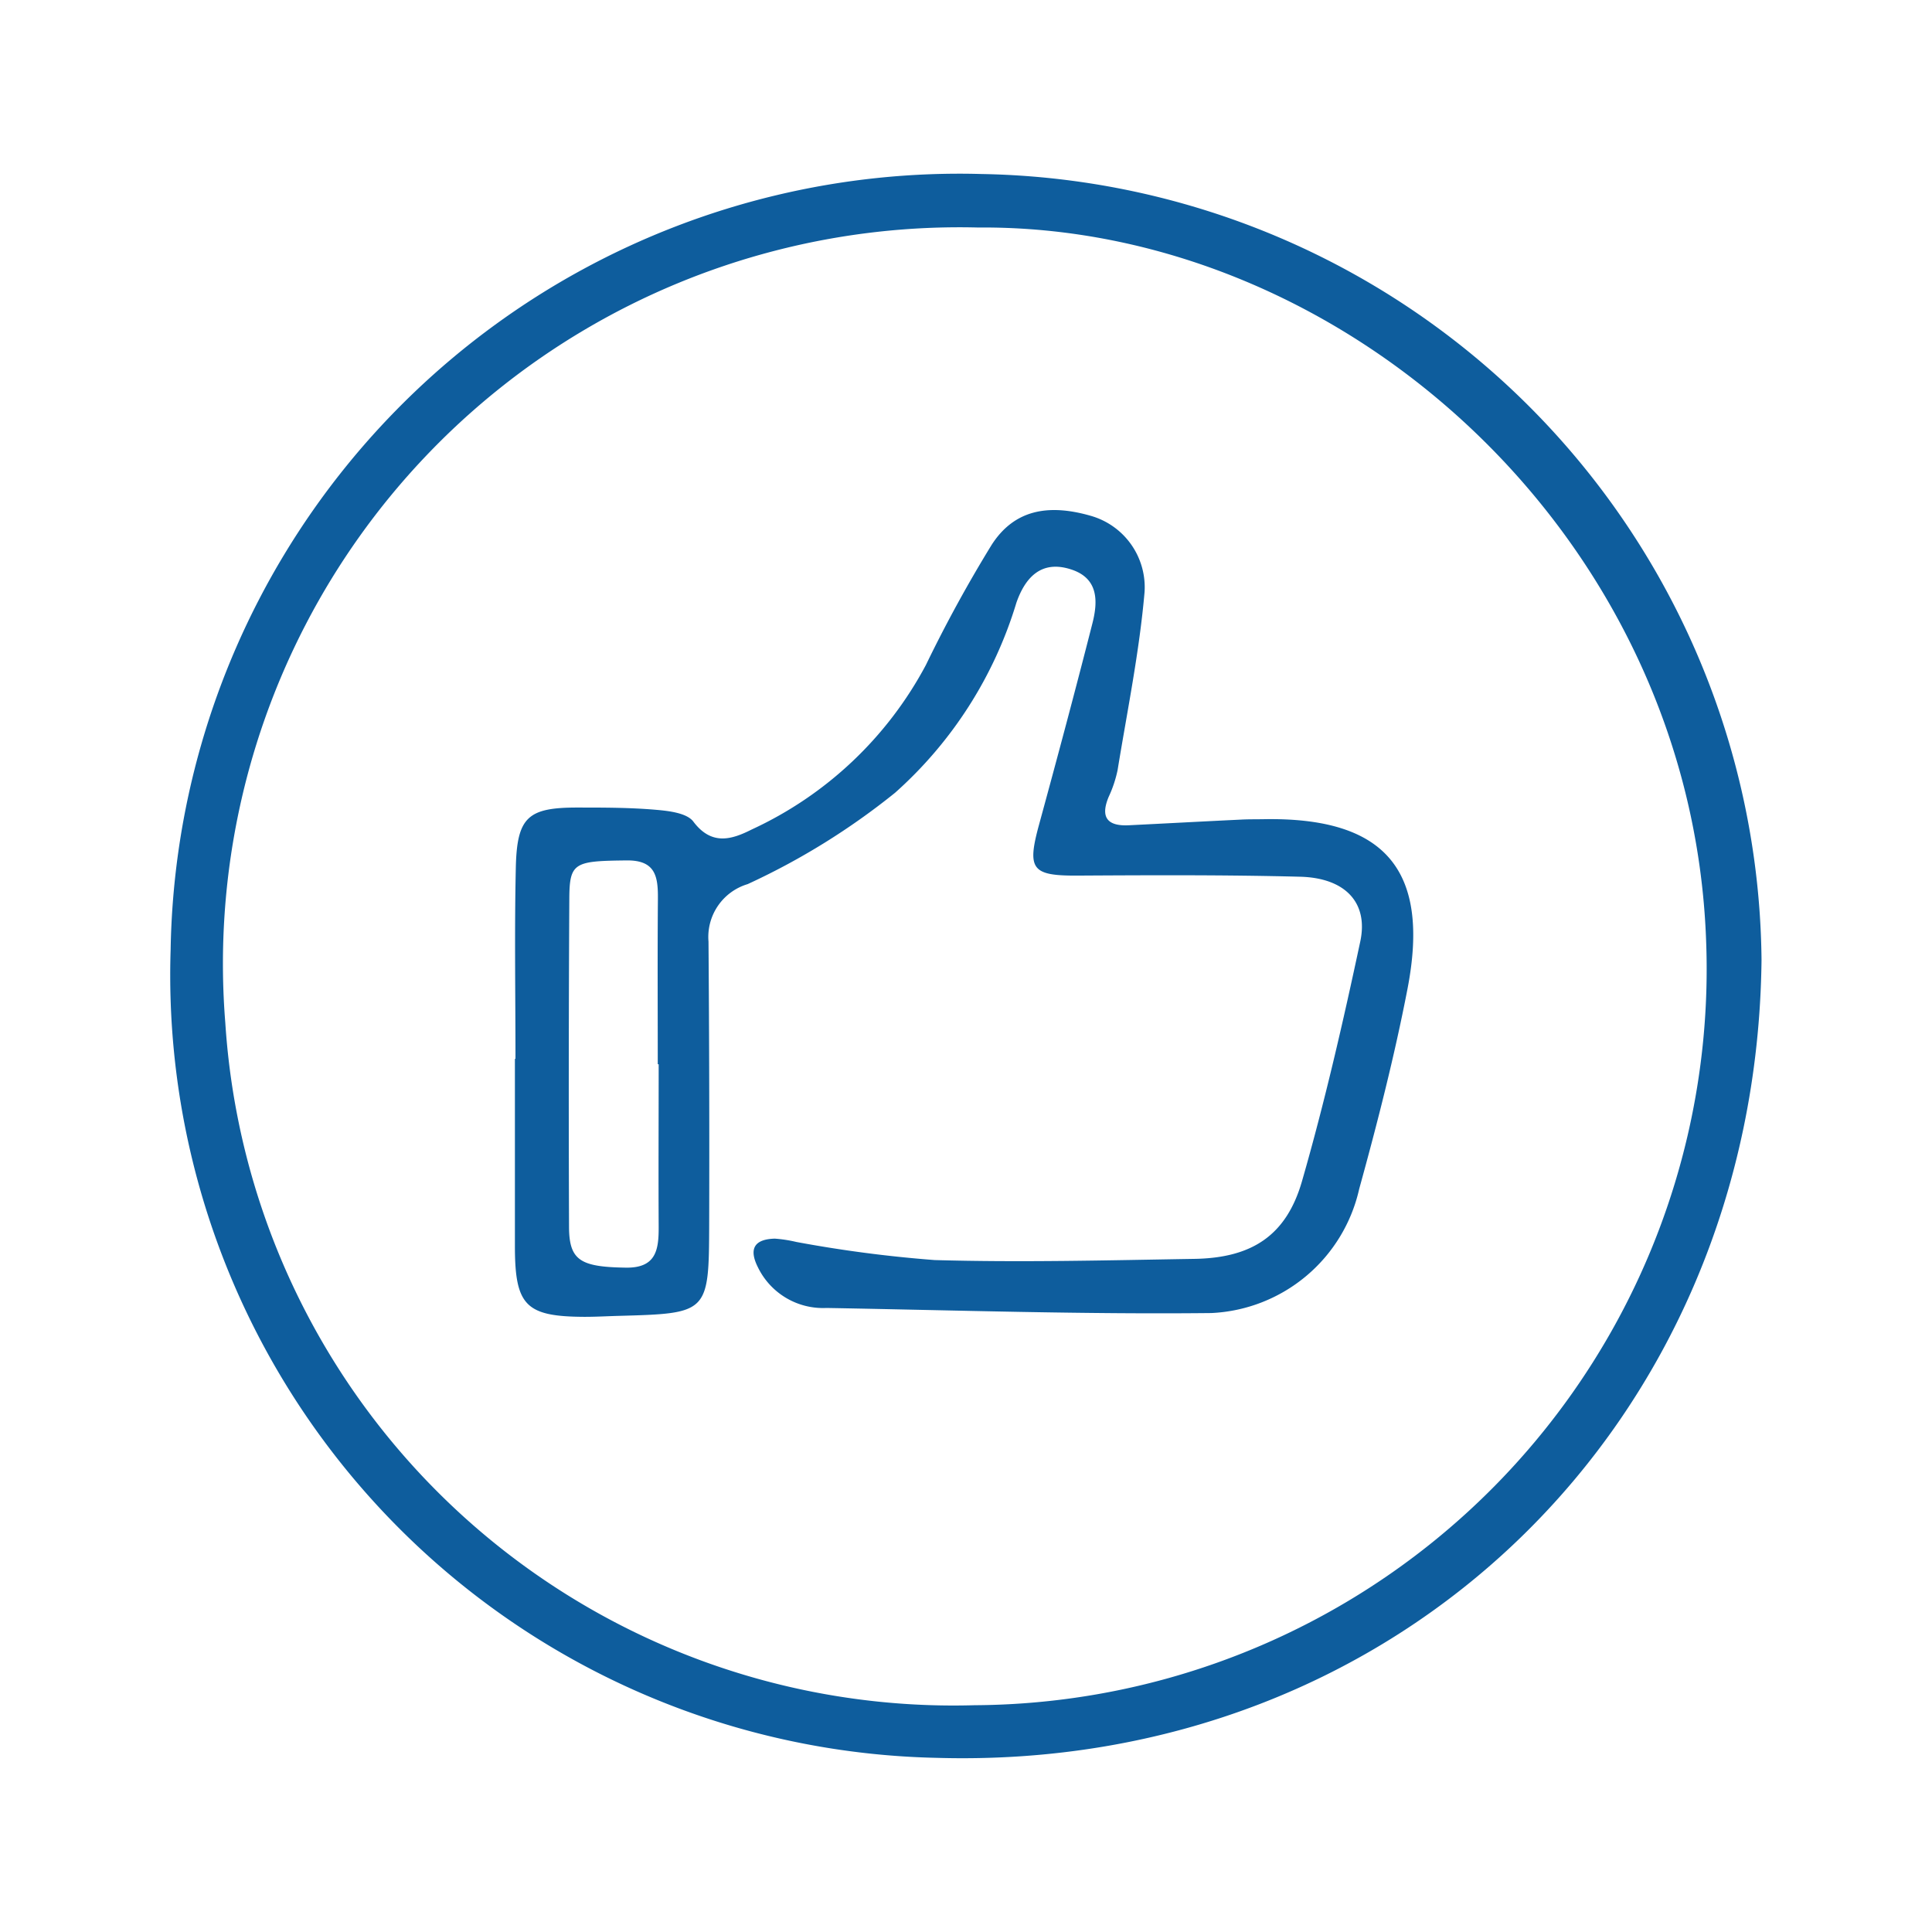
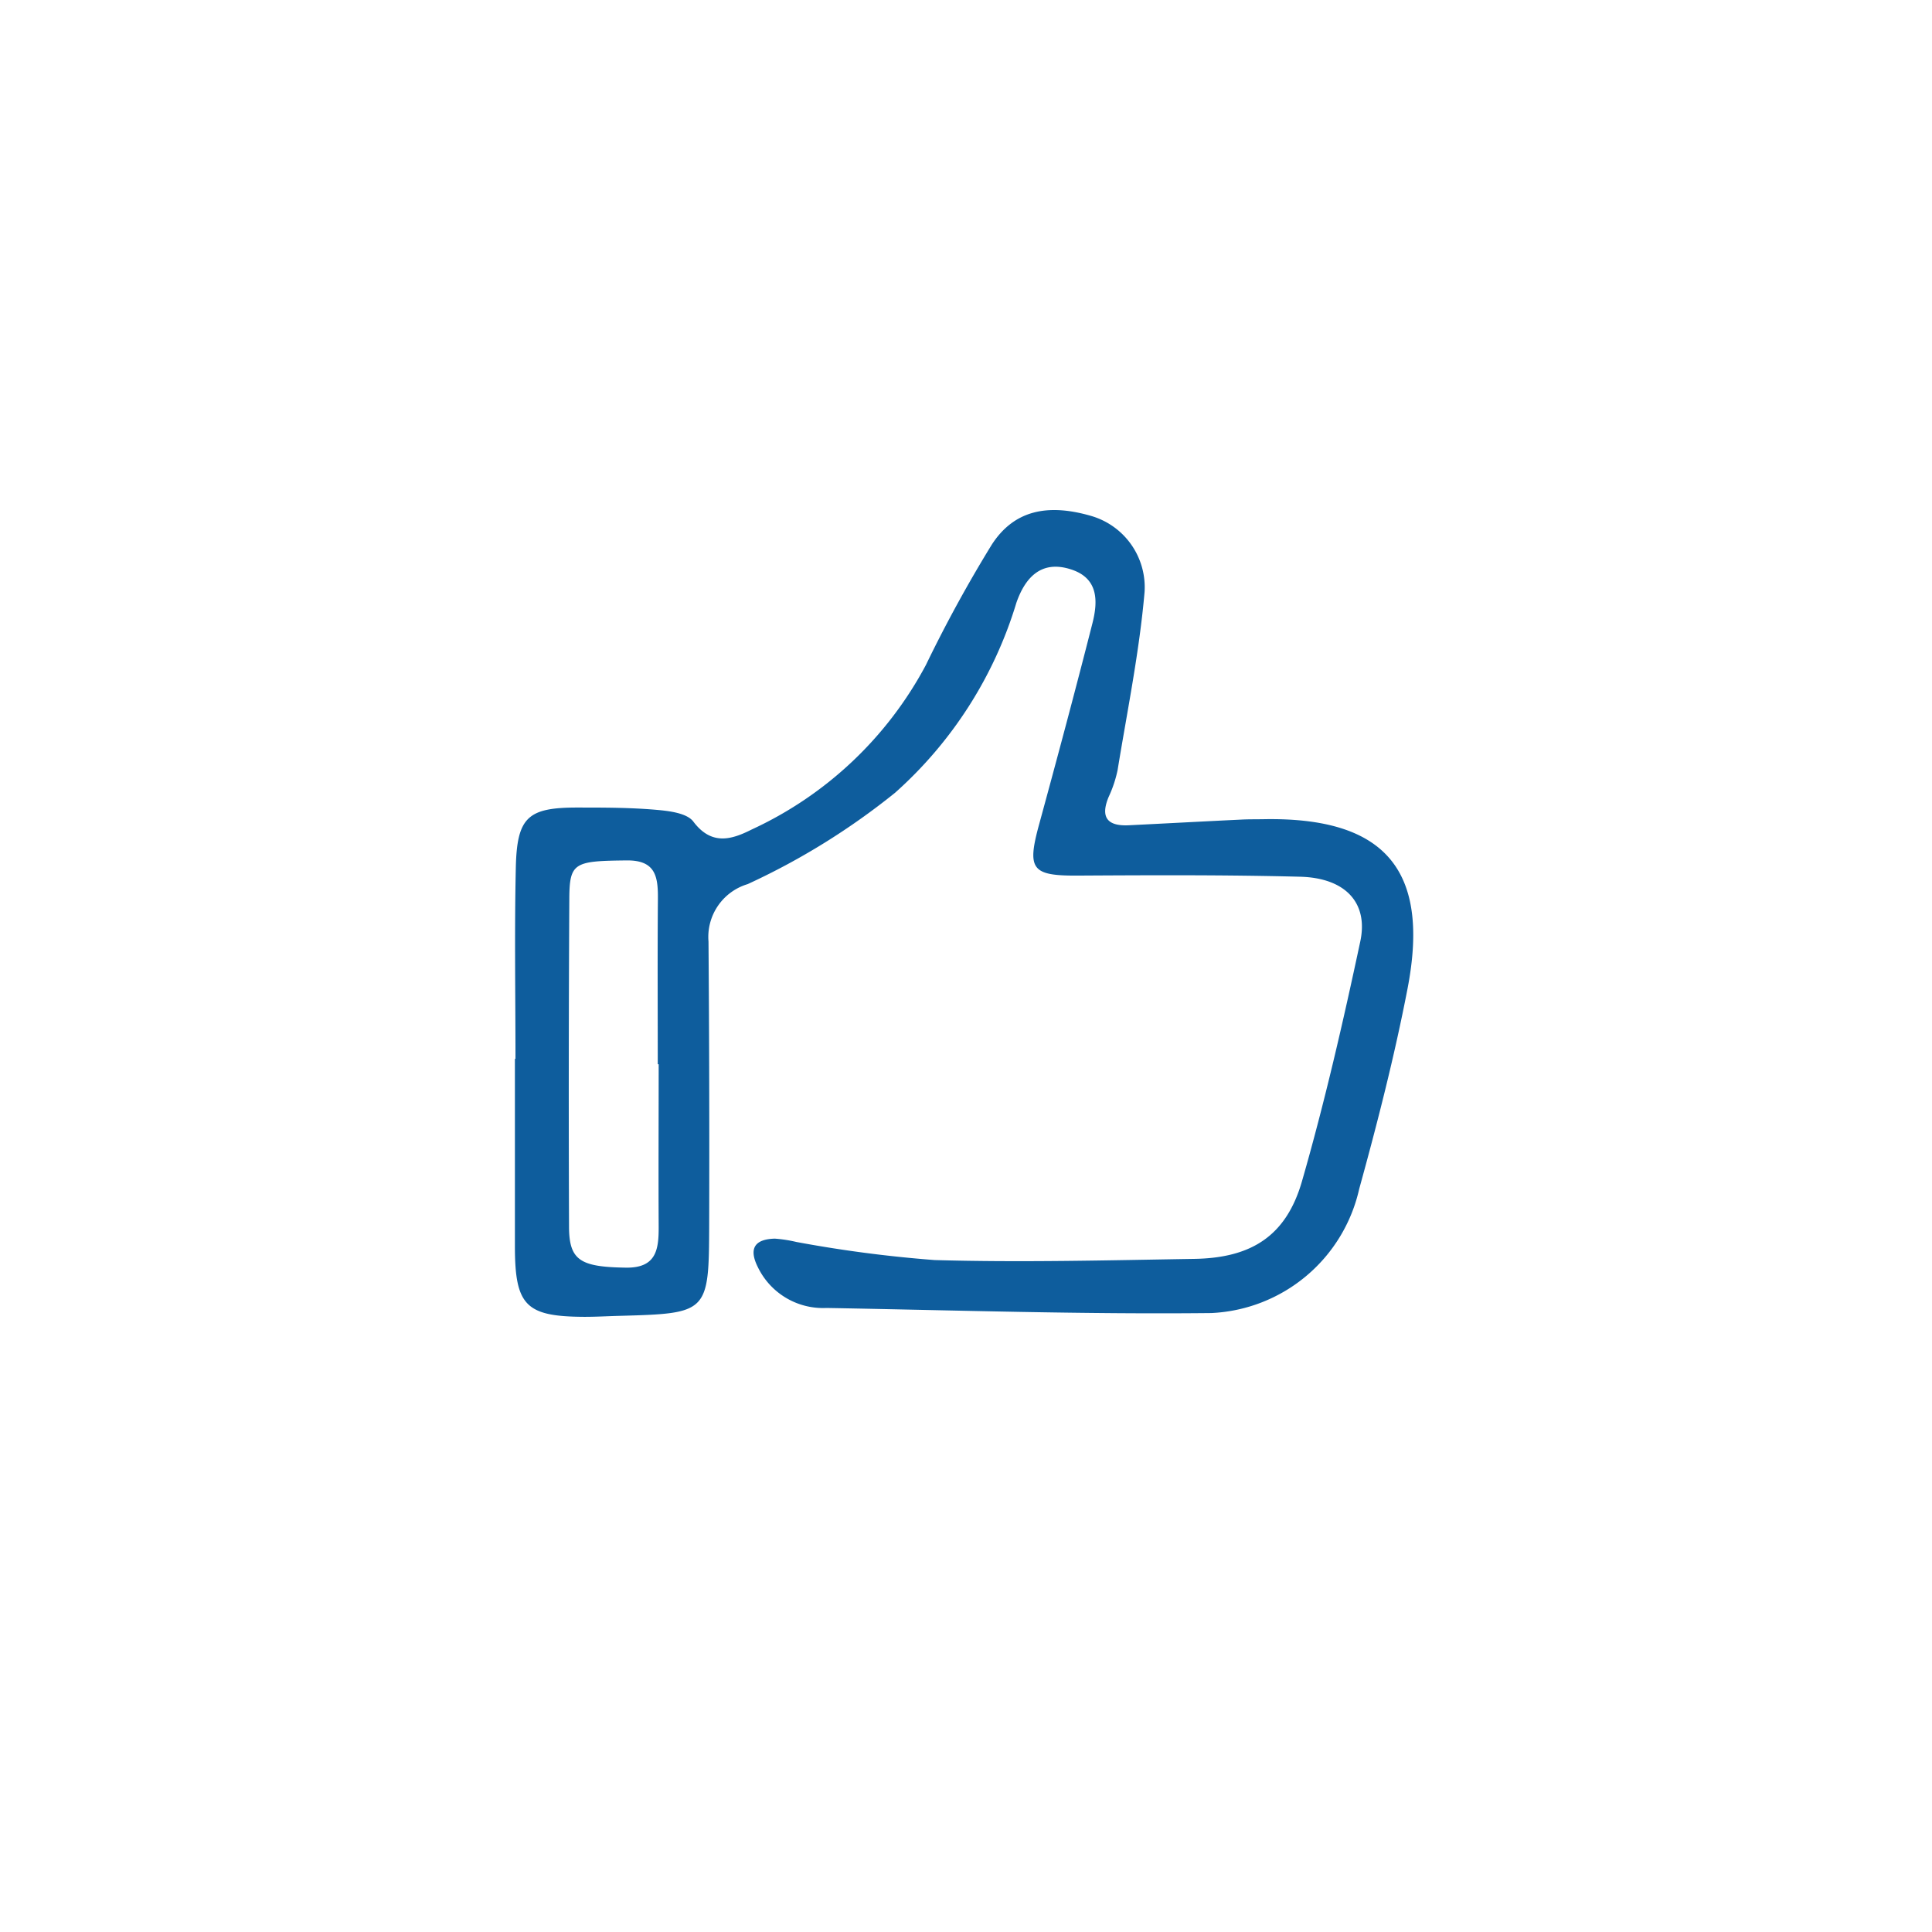
<svg xmlns="http://www.w3.org/2000/svg" width="68" height="68" viewBox="0 0 68 68">
  <defs>
    <clipPath id="clip-path">
      <rect id="Rectangle_341" data-name="Rectangle 341" width="56" height="55.765" fill="#0e5d9d" />
    </clipPath>
  </defs>
  <g id="ic-flexible-partnership" transform="translate(0 1)">
    <rect id="Rectangle_308" data-name="Rectangle 308" width="68" height="68" transform="translate(0 -1)" fill="none" />
    <g id="Group_3744" data-name="Group 3744" transform="translate(6 5.118)">
      <g id="Group_3743" data-name="Group 3743" clip-path="url(#clip-path)">
-         <path id="Path_597" data-name="Path 597" d="M56,27.672c-.187,16.31-12.77,28.561-29.045,28.08A27.557,27.557,0,0,1,.006,27.3,27.763,27.763,0,0,1,28.556.007,27.932,27.932,0,0,1,56,27.672M28.425,1.89A25.919,25.919,0,0,0,1.93,29.88,25.681,25.681,0,0,0,28.3,53.9,25.909,25.909,0,0,0,54.05,27C53.542,12.763,41.322,1.784,28.425,1.89" transform="translate(0 0)" fill="#0e5d9d" />
        <path id="Path_598" data-name="Path 598" d="M93.089,110.2c0-2.241-.038-4.483.012-6.722.04-1.785.427-2.118,2.188-2.114.918,0,1.84,0,2.753.08.456.039,1.082.114,1.308.415.645.857,1.355.629,2.051.279a13.212,13.212,0,0,0,6.134-5.792,48.032,48.032,0,0,1,2.316-4.232c.779-1.208,1.954-1.46,3.489-1.017a2.614,2.614,0,0,1,1.891,2.68c-.182,2.1-.609,4.184-.95,6.272a4.294,4.294,0,0,1-.313.938c-.309.739-.029,1.04.721,1,1.321-.065,2.641-.137,3.961-.2.257-.013.514-.008.771-.013,4.259-.078,5.876,1.772,5.064,5.973-.458,2.369-1.058,4.716-1.7,7.042a5.6,5.6,0,0,1-5.205,4.367c-4.514.049-9.03-.1-13.545-.179a2.548,2.548,0,0,1-2.417-1.44c-.331-.663-.1-.982.6-1a4.784,4.784,0,0,1,.757.117,45.413,45.413,0,0,0,4.867.637c3.046.087,6.1.008,9.146-.042,2.005-.033,3.228-.808,3.783-2.731.8-2.779,1.448-5.608,2.052-8.439.293-1.373-.535-2.239-2.115-2.28-2.606-.067-5.215-.055-7.823-.04-1.62.01-1.8-.212-1.369-1.789.644-2.359,1.277-4.722,1.88-7.092.2-.785.211-1.593-.766-1.9-1.051-.335-1.607.309-1.91,1.176a14.6,14.6,0,0,1-4.271,6.69,24.749,24.749,0,0,1-5.187,3.215,1.941,1.941,0,0,0-1.379,2.023q.038,4.959.024,9.919c-.01,3.169-.024,3.168-3.206,3.255-.4.011-.808.035-1.212.033-2.037-.012-2.417-.4-2.42-2.47q0-3.306,0-6.612h.025m5.031.192h-.028c0-1.942-.011-3.883.005-5.825.006-.778-.08-1.36-1.1-1.349-1.839.02-2.011.07-2.018,1.343q-.032,5.77-.01,11.54c0,1.2.4,1.426,2,1.45,1.074.016,1.159-.639,1.155-1.444-.01-1.9,0-3.81,0-5.715" transform="translate(-80.946 -79.059)" fill="#0e5d9d" />
      </g>
    </g>
  </g>
</svg>